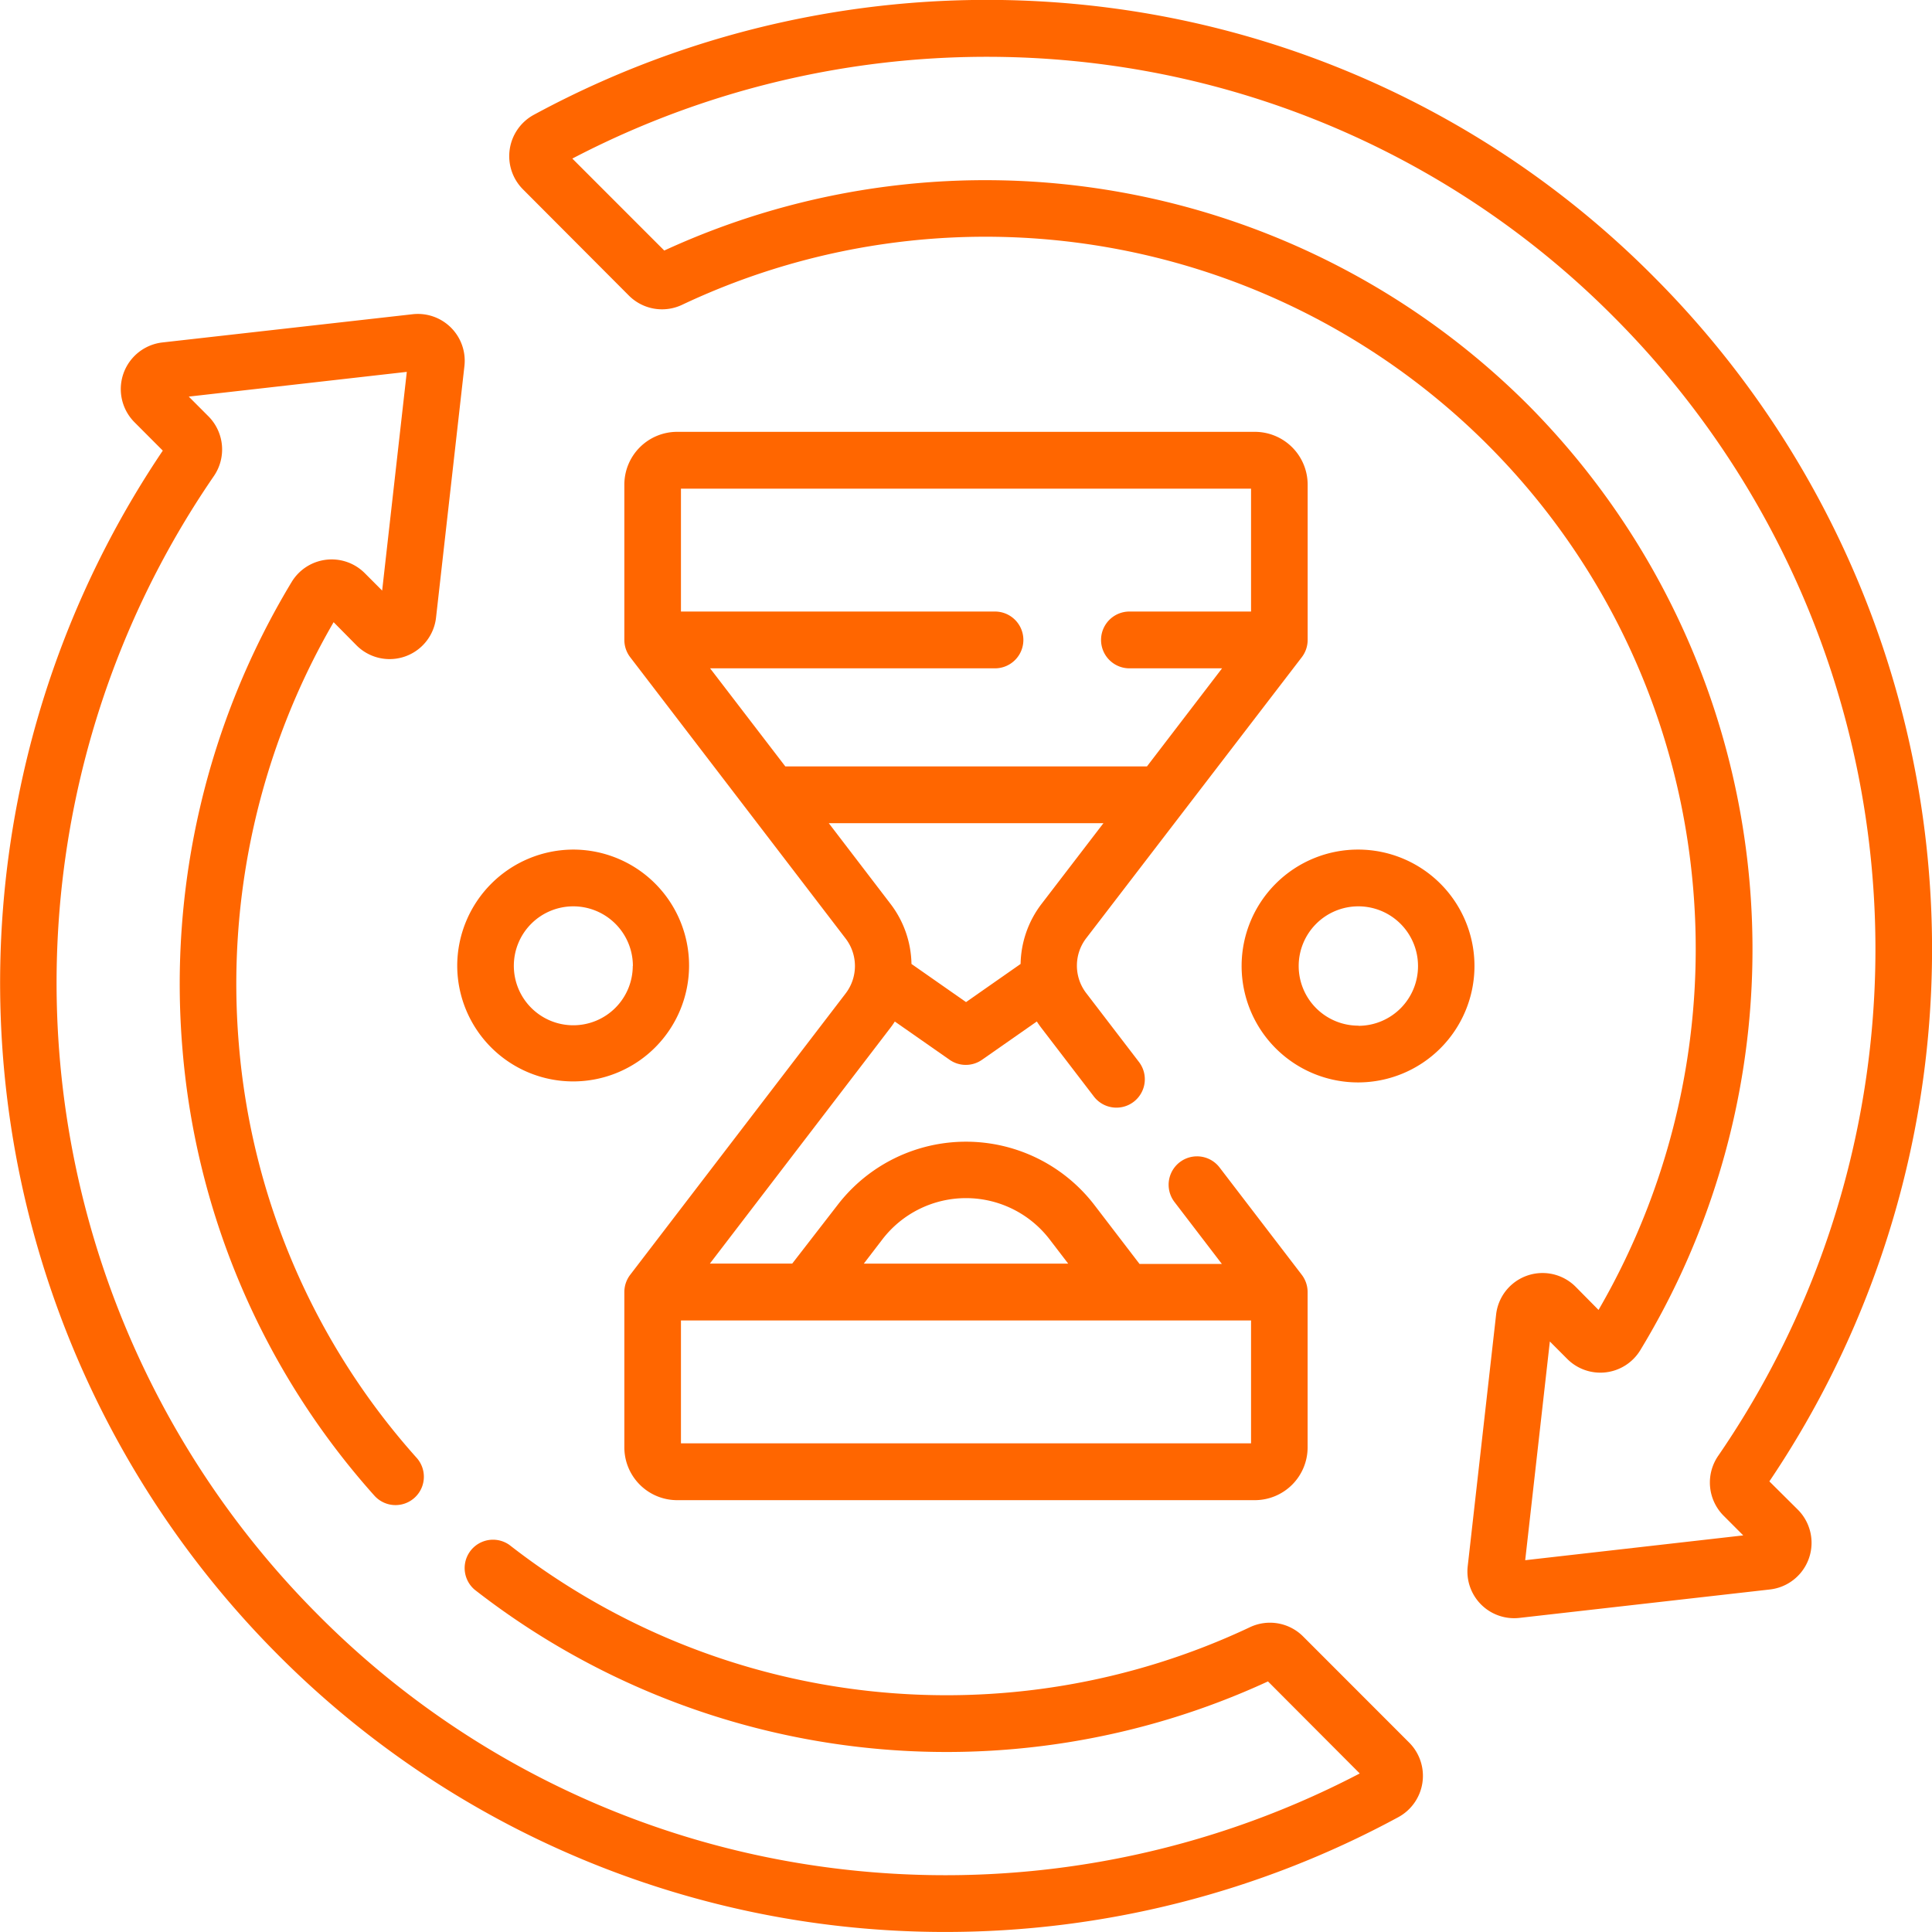
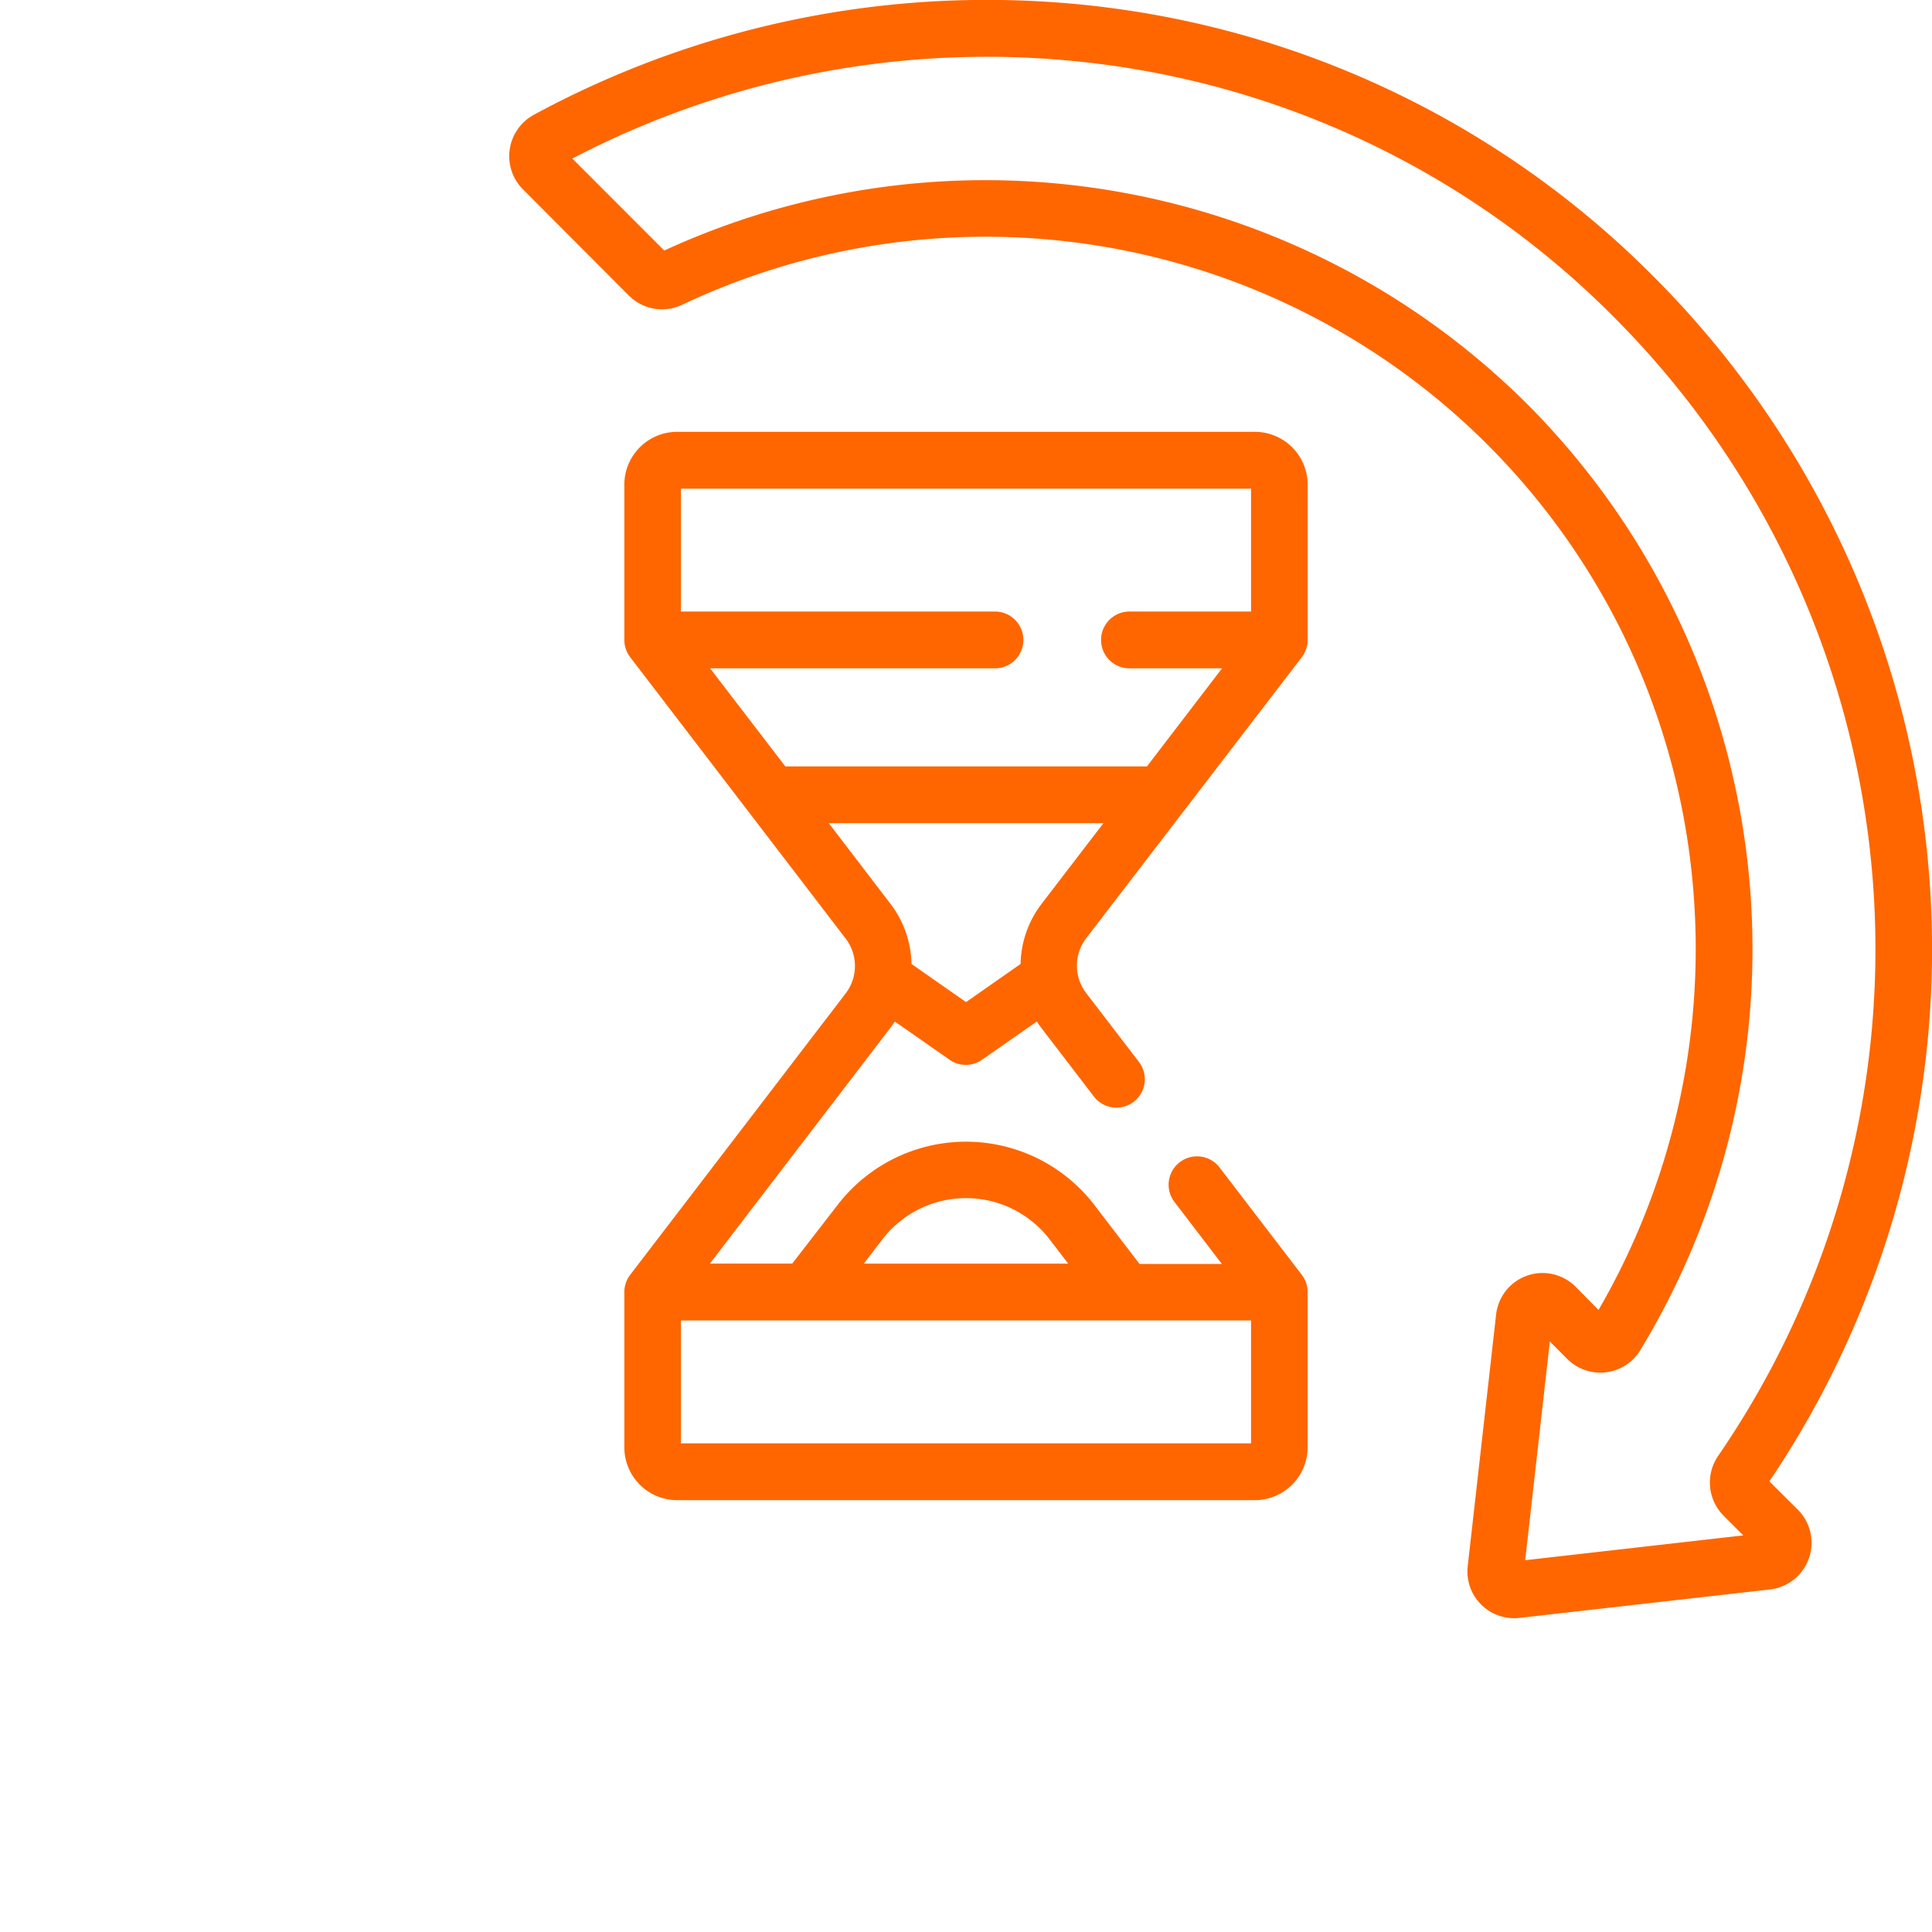
<svg xmlns="http://www.w3.org/2000/svg" width="50" height="50" viewBox="0 0 50 50">
  <g id="consistency_1_" data-name="consistency (1)" transform="translate(0 -0.779)">
    <g id="Group_2250" data-name="Group 2250" transform="translate(0 0.779)">
-       <path id="Path_8807" data-name="Path 8807" d="M33.722,117.895a1.212,1.212,0,0,0-1.374-.237,18.393,18.393,0,0,1-19.164-2.129.734.734,0,0,0-.9,1.158,19.855,19.855,0,0,0,20.531,2.374l2.375,2.382a23.157,23.157,0,0,1-13.846,2.422,22.792,22.792,0,0,1-13.135-6.549A23.156,23.156,0,0,1,5.532,87.871a1.217,1.217,0,0,0-.137-1.55l-.51-.511,5.643-.64-.638,5.66-.45-.451a1.21,1.21,0,0,0-1.891.227,20.122,20.122,0,0,0-2.826,12.1A19.746,19.746,0,0,0,9.69,114.254a.733.733,0,1,0,1.092-.98,18.286,18.286,0,0,1-4.6-10.695A18.65,18.65,0,0,1,8.634,91.648l.593.6a1.209,1.209,0,0,0,2.058-.722l.734-6.505a1.212,1.212,0,0,0-1.338-1.343L4.2,84.409a1.215,1.215,0,0,0-.72,2.064l.733.735a24.629,24.629,0,0,0,2.963,31.146,24.351,24.351,0,0,0,17.279,7.191,24.6,24.6,0,0,0,11.737-2.973,1.217,1.217,0,0,0,.279-1.926Z" transform="translate(0 -75.546)" fill="#f60" />
      <path id="Path_8808" data-name="Path 8808" d="M167.569,39.117A24.629,24.629,0,0,0,164.606,7.97,24.244,24.244,0,0,0,150.634,1,24.614,24.614,0,0,0,135.59,3.752a1.217,1.217,0,0,0-.279,1.926l2.744,2.752a1.212,1.212,0,0,0,1.374.238,18.377,18.377,0,0,1,26.119,14.6,18.616,18.616,0,0,1-2.4,11.412l-.593-.6a1.209,1.209,0,0,0-2.058.722l-.734,6.505a1.209,1.209,0,0,0,1.338,1.343l6.486-.736a1.215,1.215,0,0,0,.72-2.064Zm-6.319,2.04.638-5.66.45.451a1.21,1.21,0,0,0,1.891-.227,19.989,19.989,0,0,0-2.9-24.458,19.867,19.867,0,0,0-22.36-4L136.59,4.883A23.157,23.157,0,0,1,150.435,2.46,22.792,22.792,0,0,1,163.57,9.009a23.156,23.156,0,0,1,2.676,29.445,1.217,1.217,0,0,0,.137,1.55l.51.511Z" transform="translate(-121.778 -0.779)" fill="#f60" />
-       <path id="Path_8809" data-name="Path 8809" d="M121.2,228.252a3,3,0,1,0,3-3.013A3.012,3.012,0,0,0,121.2,228.252Zm4.543,0a1.539,1.539,0,1,1-1.539-1.544A1.543,1.543,0,0,1,125.746,228.252Z" transform="translate(-109.367 -203.252)" fill="#f60" />
-       <path id="Path_8810" data-name="Path 8810" d="M332.268,225.239a3.013,3.013,0,1,0,3,3.013A3.012,3.012,0,0,0,332.268,225.239Zm0,4.557a1.544,1.544,0,1,1,1.539-1.544A1.543,1.543,0,0,1,332.268,229.8Z" transform="translate(-297.109 -203.252)" fill="#f60" />
      <path id="Path_8811" data-name="Path 8811" d="M182.987,120.708a.736.736,0,0,0,.152-.447v-4.018a1.367,1.367,0,0,0-1.363-1.368H166.818a1.367,1.367,0,0,0-1.363,1.368v4.018a.736.736,0,0,0,.152.447l5.576,7.282a1.168,1.168,0,0,1,0,1.418l-5.576,7.282a.736.736,0,0,0-.152.447v4.018a1.367,1.367,0,0,0,1.363,1.368h14.957a1.367,1.367,0,0,0,1.363-1.368v-4.018a.736.736,0,0,0-.152-.447l-2.129-2.78a.733.733,0,1,0-1.162.9l1.224,1.6h-2.131l-1.163-1.519a4.19,4.19,0,0,0-6.657,0L169.8,136.4h-2.131l4.671-6.1c.041-.053.079-.108.115-.164l1.416.989a.731.731,0,0,0,.842,0l1.417-.99c.036.056.074.11.115.164l1.364,1.781a.733.733,0,1,0,1.162-.9l-1.364-1.781a1.168,1.168,0,0,1,0-1.418Zm-10.857,15.07a2.727,2.727,0,0,1,4.334,0l.478.624h-5.29Zm9.544,2.094v3.181H166.92v-3.181Zm-14-16.877h7.4a.735.735,0,0,0,0-1.469H166.92v-3.181h14.754v3.181H178.5a.735.735,0,0,0,0,1.469h2.424l-1.944,2.539h-9.359Zm8.576,6.1a2.632,2.632,0,0,0-.54,1.551l-1.412.987-1.412-.987a2.632,2.632,0,0,0-.54-1.551l-1.6-2.092h7.108Z" transform="translate(-149.297 -103.699)" fill="#f60" />
    </g>
  </g>
</svg>